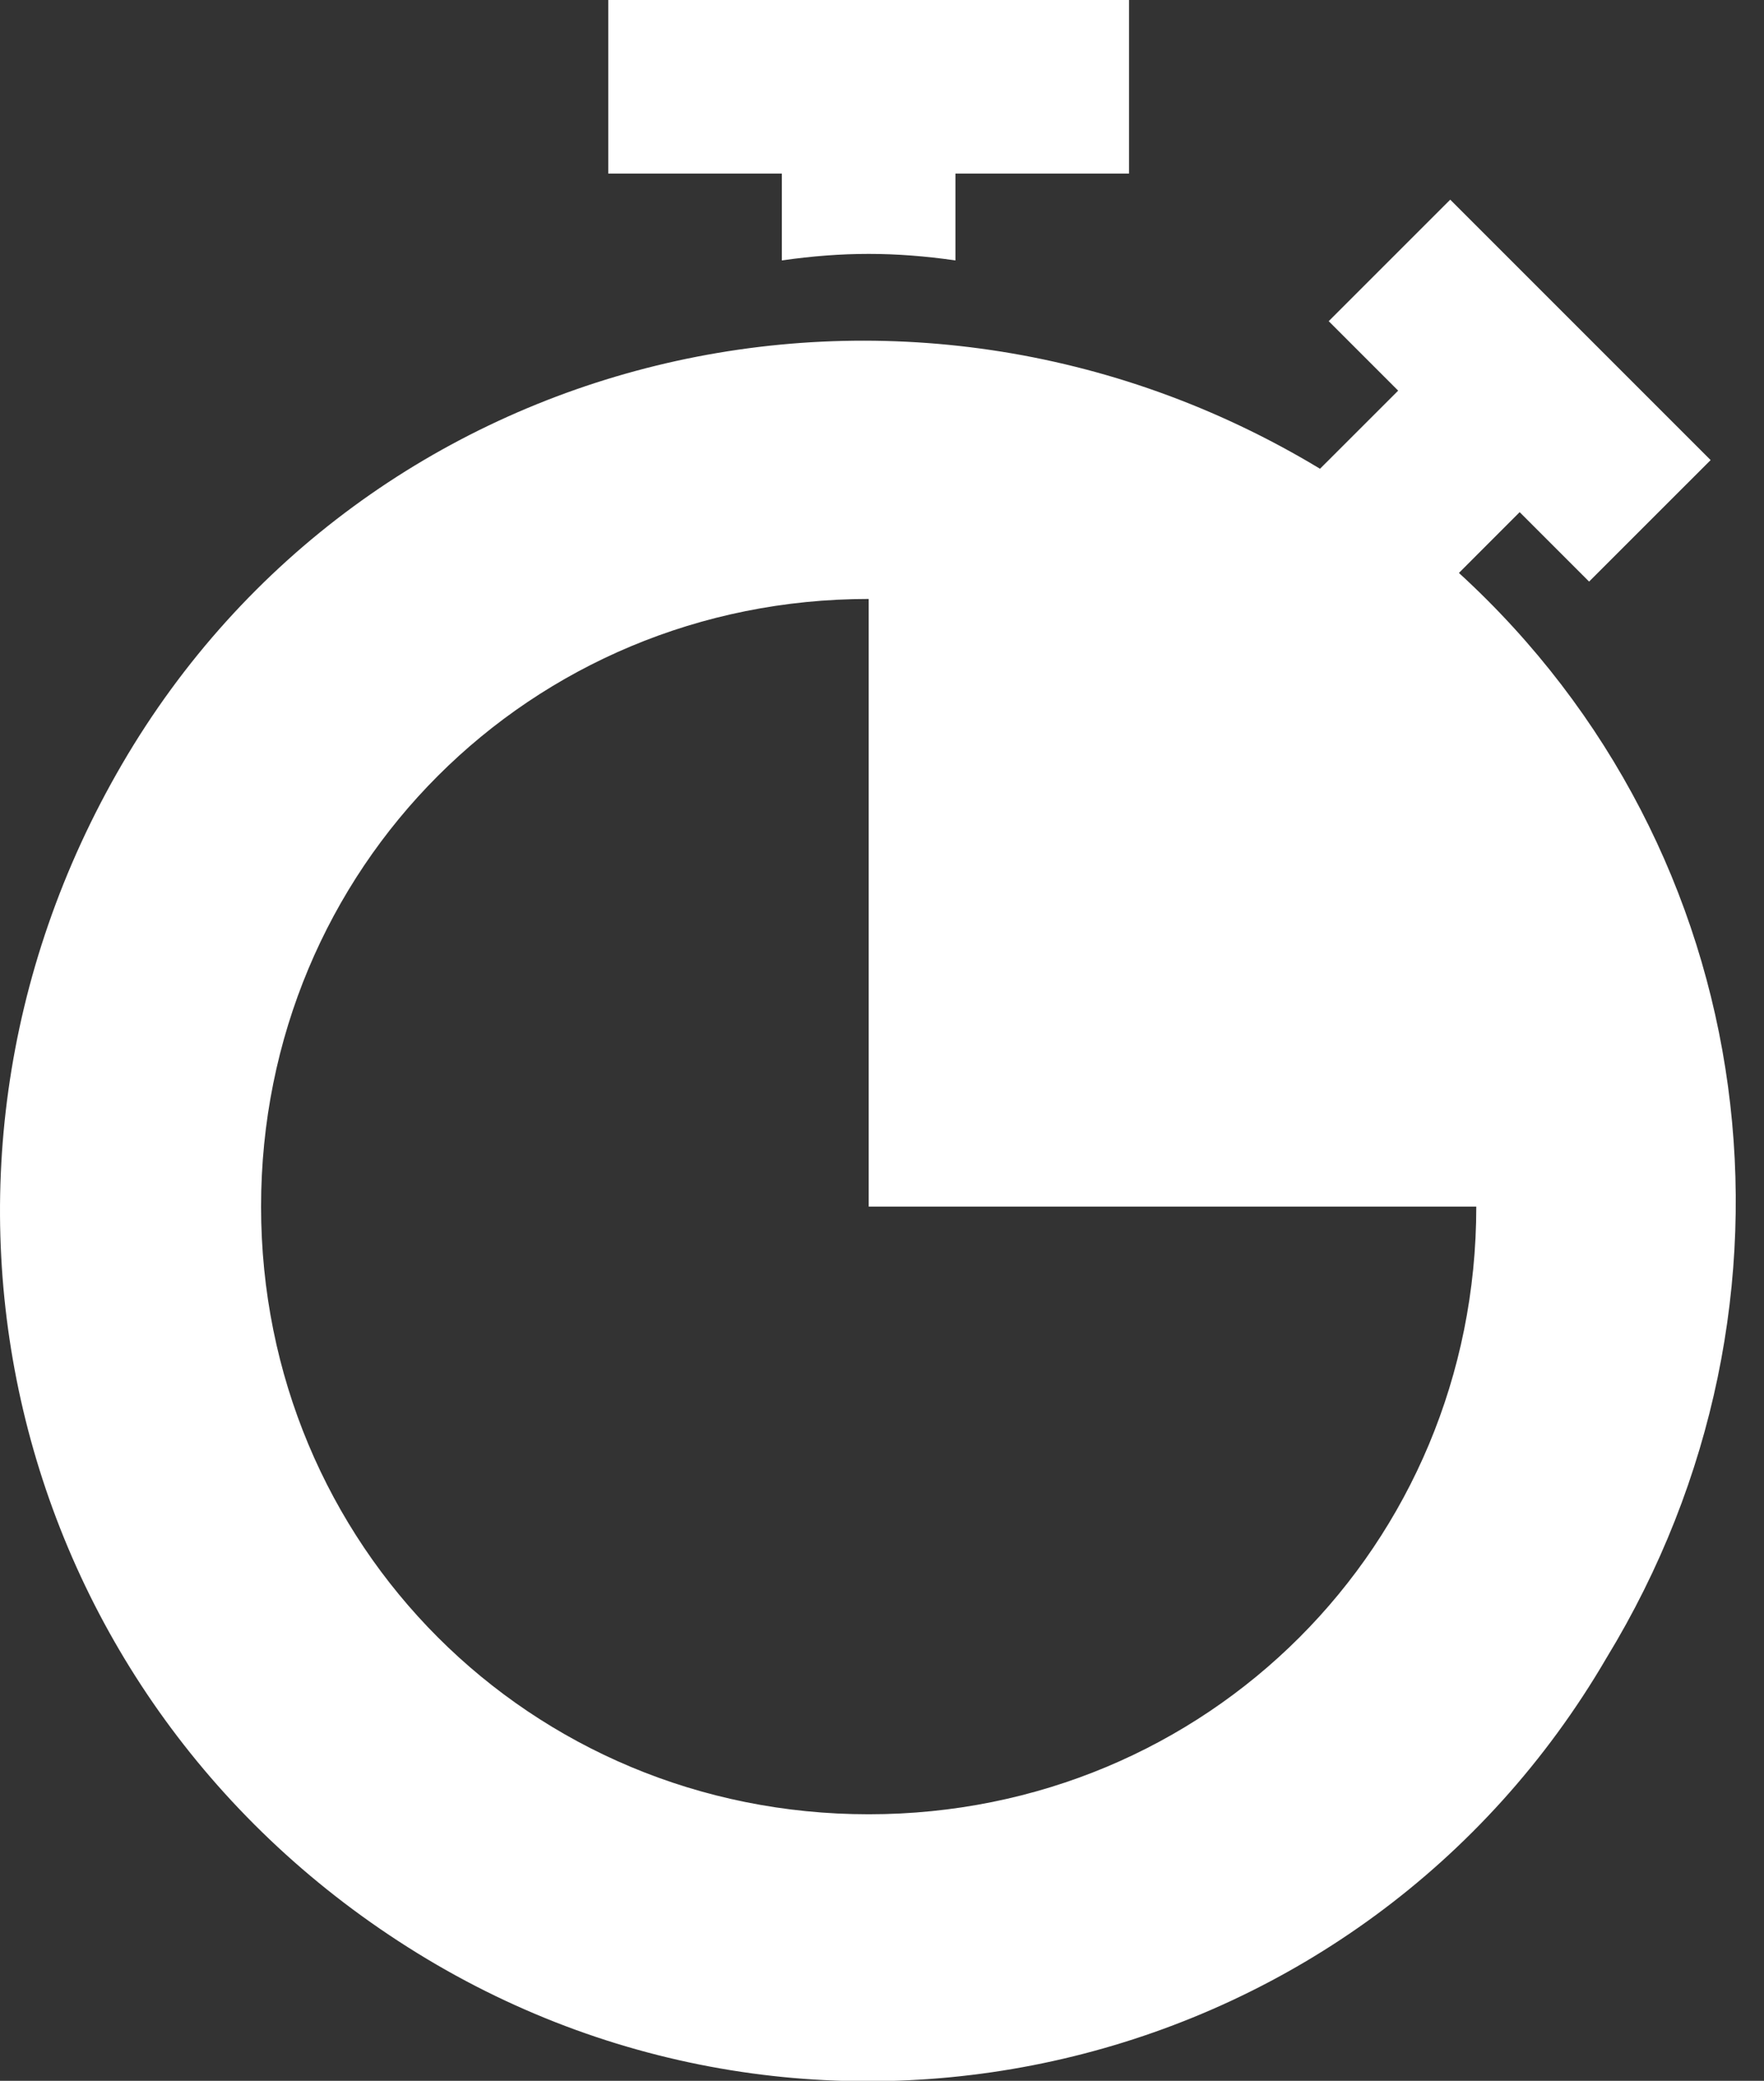
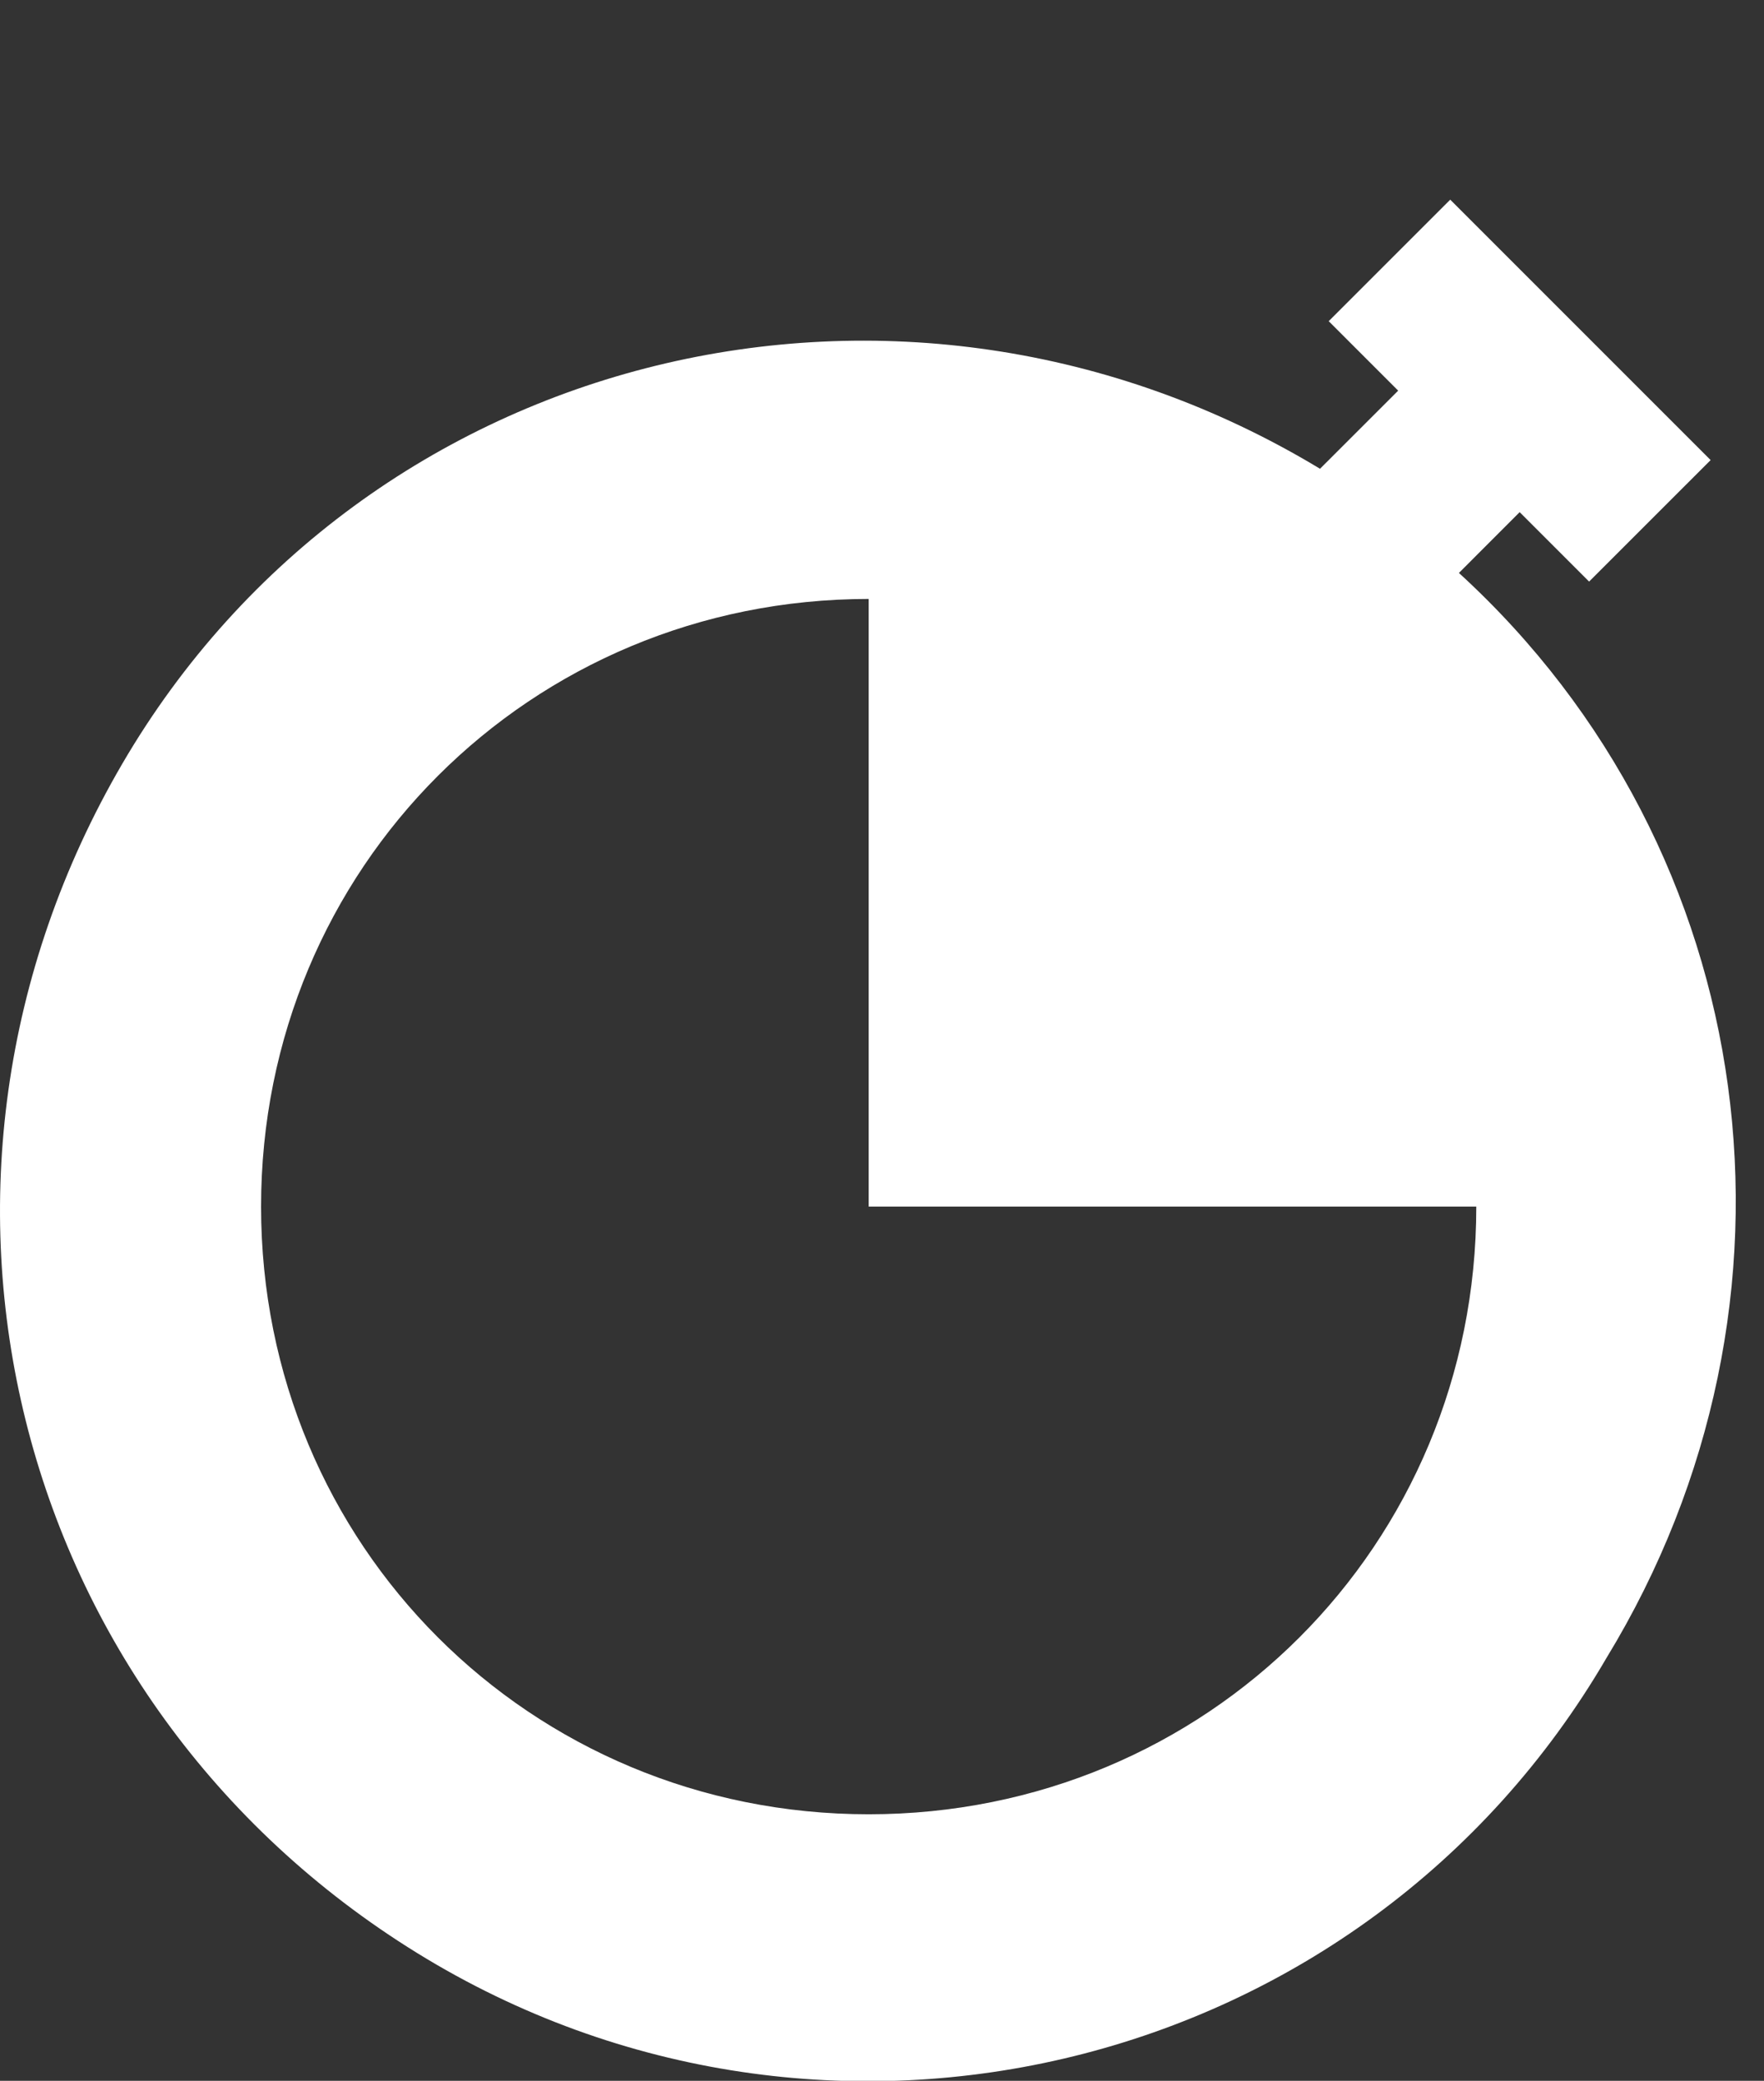
<svg xmlns="http://www.w3.org/2000/svg" width="39" height="46" viewBox="0 0 39 46" fill="none">
  <rect x="0" y="0" width="39" height="46" fill="#333333" stroke="none" />
-   <path d="M13.448 0V3.838H17.286V5.757C18.63 5.565 19.781 5.565 21.124 5.757V3.838H24.962V0H13.448Z" fill="white" />
  <path d="M32.255 12.666L33.598 11.322L35.133 12.857L37.82 10.171L32.063 4.414L29.376 7.1L30.912 8.636L29.184 10.363C19.973 4.798 8.075 7.676 2.702 16.887C-2.671 26.099 0.207 37.613 9.227 43.178C18.246 48.743 30.144 45.865 35.517 36.653C40.315 28.785 38.971 18.806 32.255 12.666ZM19.206 40.108C11.721 40.108 5.772 34.159 5.772 26.674C5.772 19.19 11.721 13.241 19.206 13.241V26.674H32.639C32.639 34.159 26.69 40.108 19.206 40.108Z" fill="white" />
</svg>